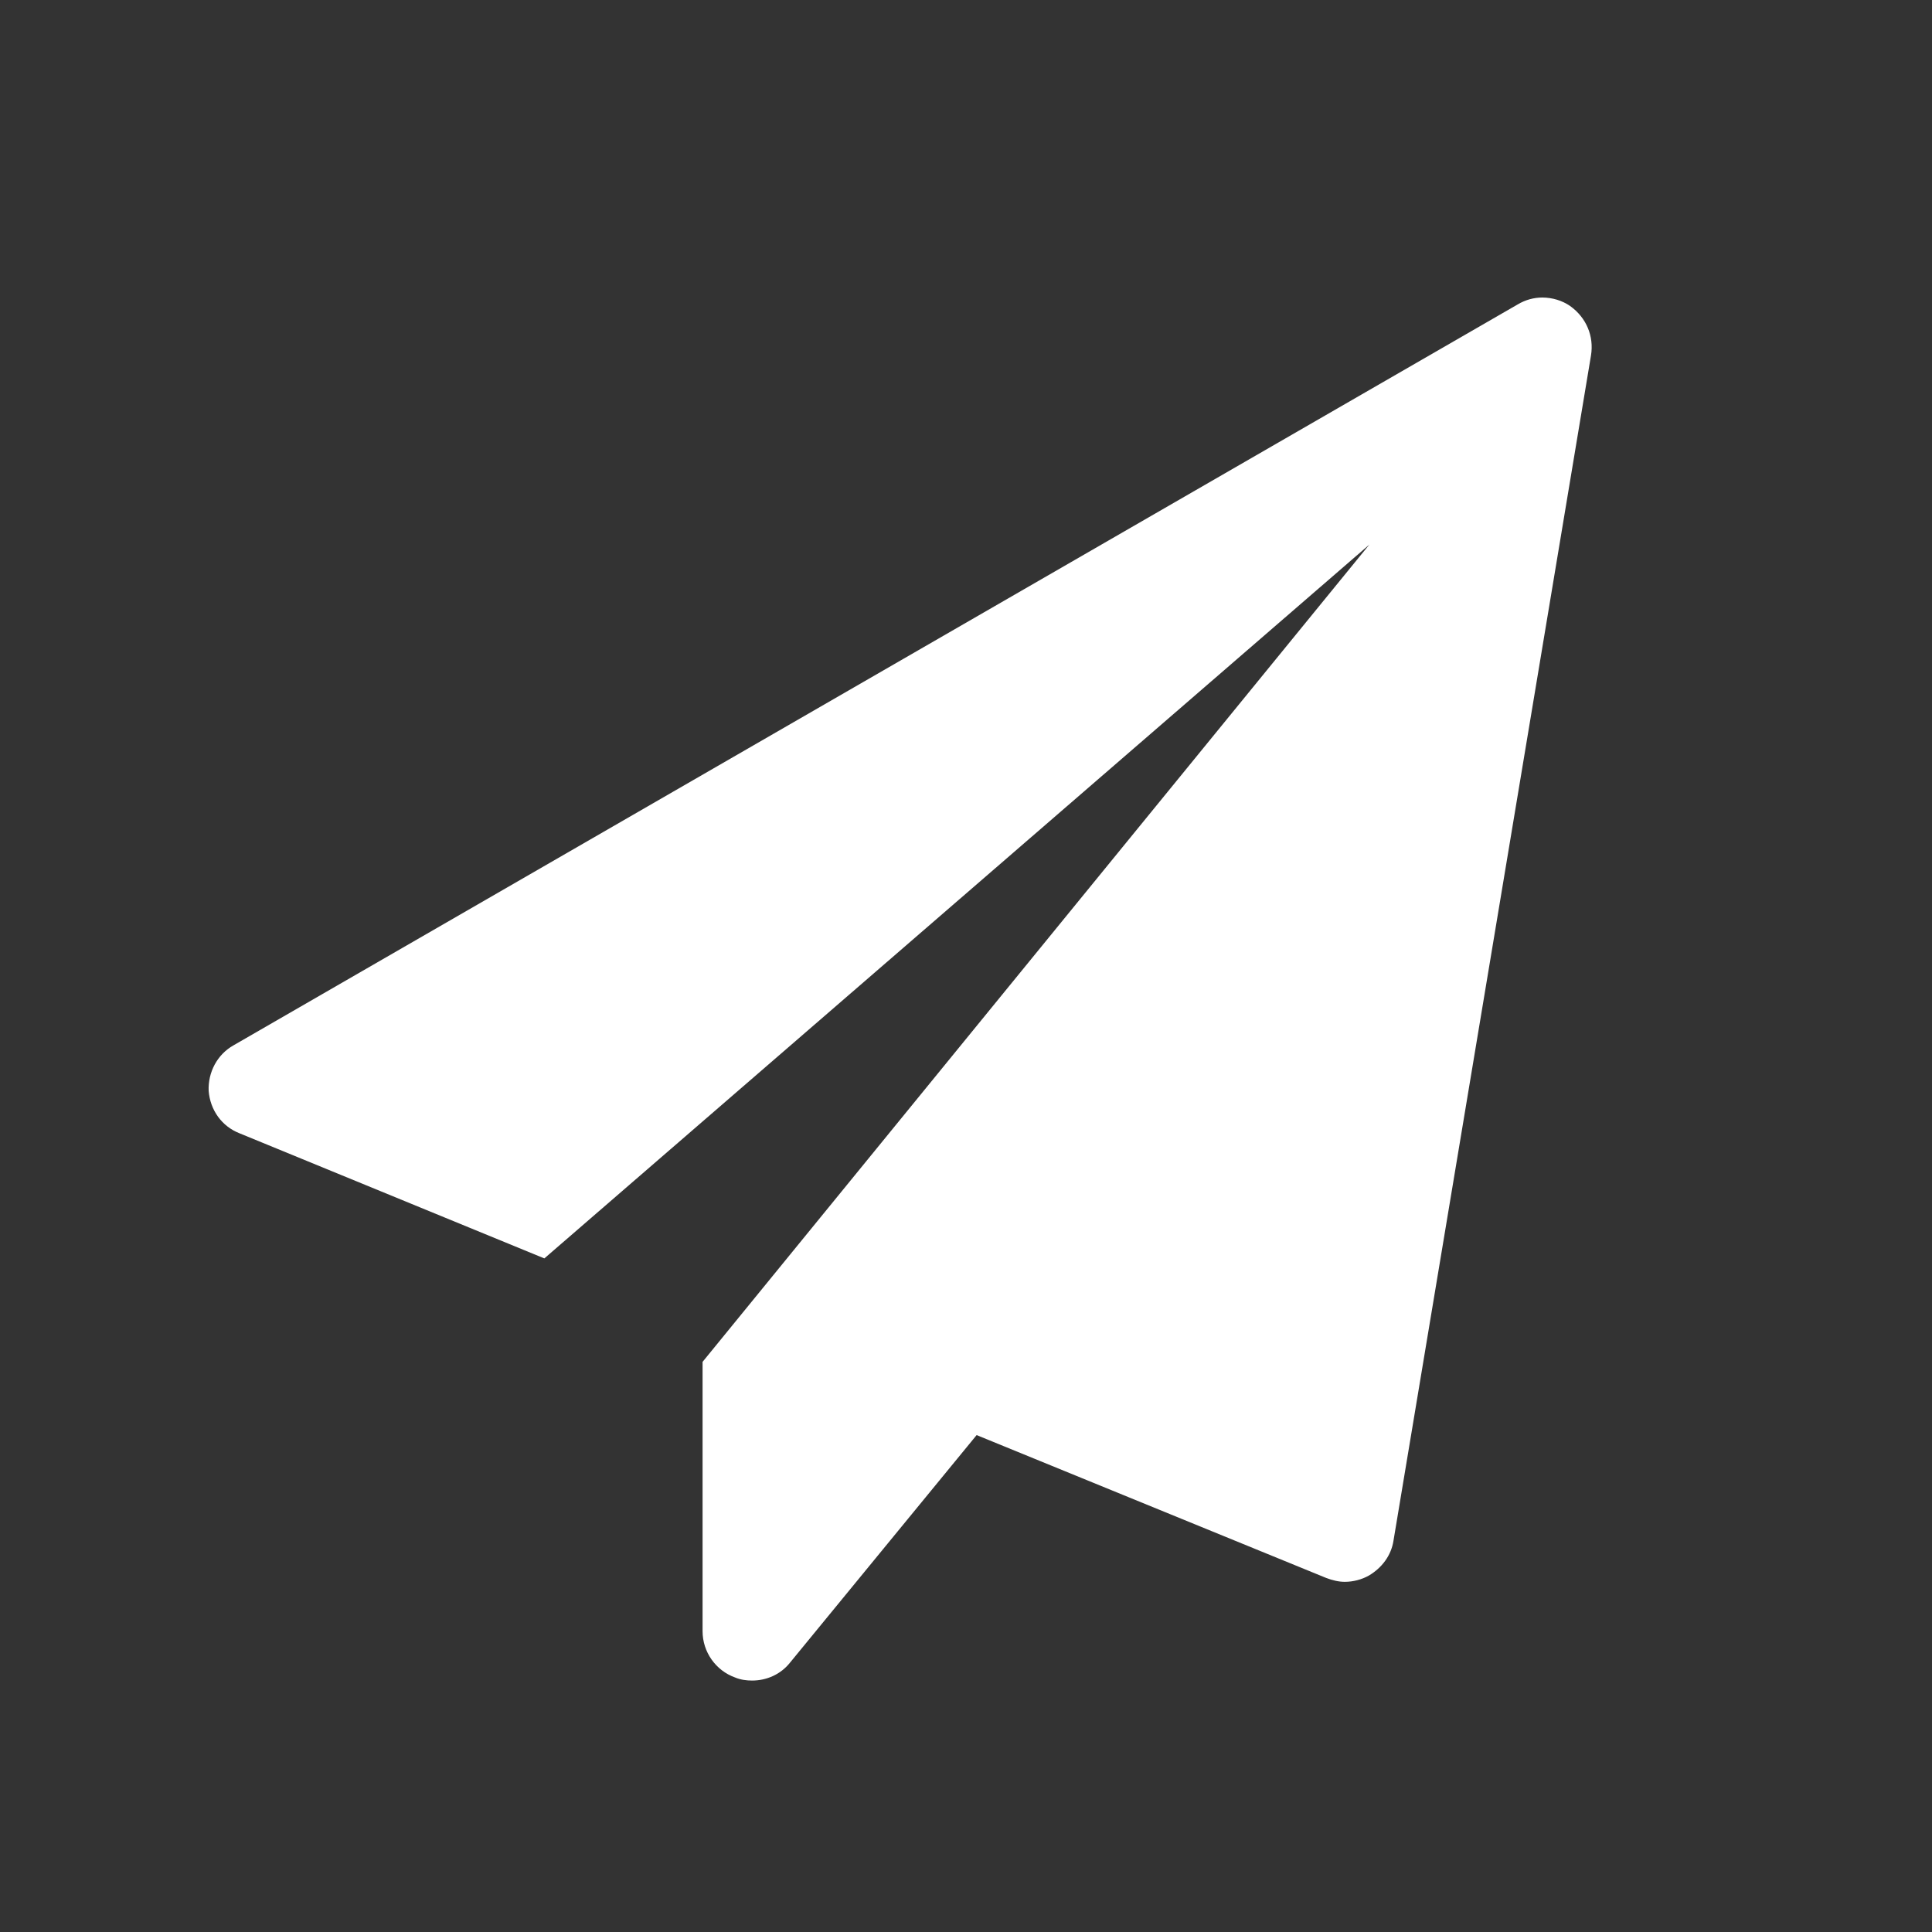
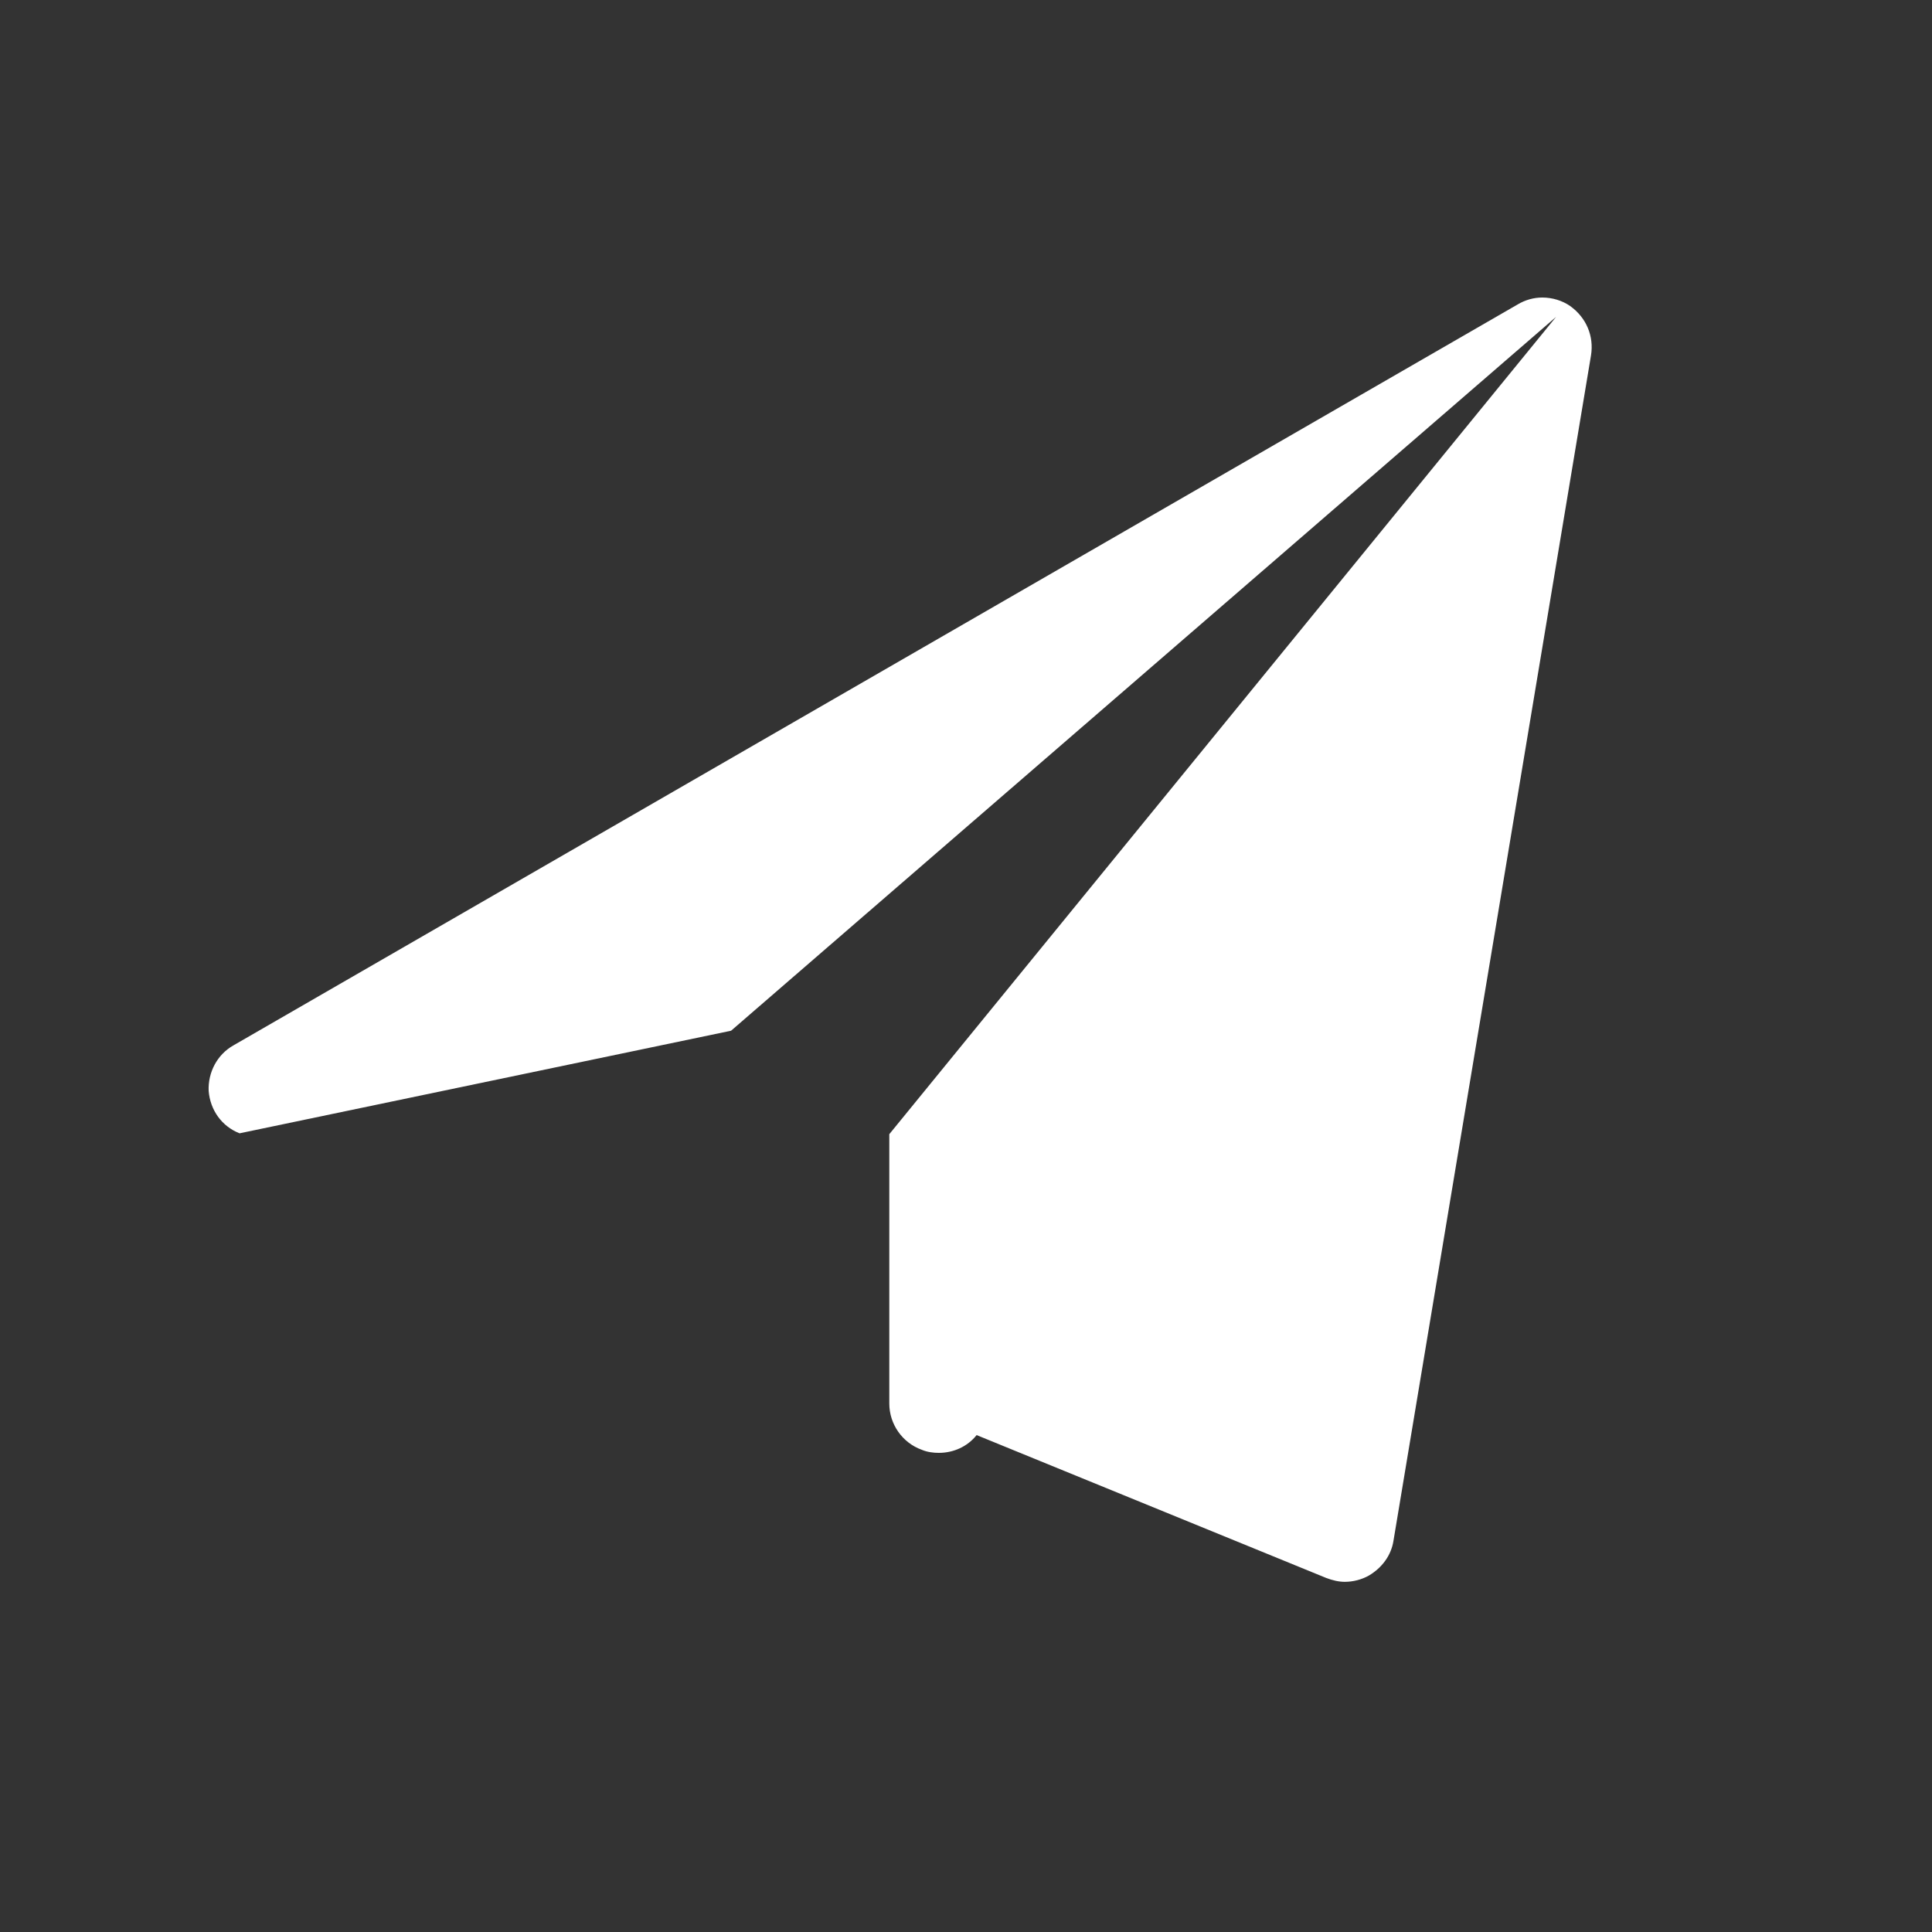
<svg xmlns="http://www.w3.org/2000/svg" version="1" id="Layer_1" x="0" y="0" width="72" height="72" viewBox="0 0 2000 2000" enable-background="new 0 0 2000 2000" xml:space="preserve">
  <rect x="0" y="0" width="2000" height="2000" fill="#333333" stroke="none" />
  <g id="XMLID_1_">
-     <path fill="#FFFFFF" d="M1625.4 316.8c16.8 12 24.8 31.2 21.6 51.1l-204.5 1227.2c-2.4 15.2-12 28-25.6 36 -7.2 4-16 6.4-24.8 6.4 -6.4 0-12.8-1.6-19.2-4L1011 1485.6l-193.3 235.7c-9.6 12-24 18.4-39.2 18.4 -5.6 0-12-0.8-17.6-3.2 -20-7.2-33.6-26.4-33.6-47.9v-278.8l690.3-846.1 -854.1 739L248 1173.2c-18.4-7.2-30.4-24-32-43.9 -0.8-19.2 8.8-37.6 25.6-47.1l1329.4-767c8-4.8 16.8-7.2 25.6-7.2C1607 308 1617.4 311.2 1625.4 316.8z" />
+     <path fill="#FFFFFF" d="M1625.4 316.8c16.8 12 24.8 31.2 21.6 51.1l-204.5 1227.2c-2.4 15.2-12 28-25.6 36 -7.2 4-16 6.4-24.8 6.4 -6.4 0-12.8-1.6-19.2-4L1011 1485.6c-9.6 12-24 18.4-39.2 18.4 -5.6 0-12-0.8-17.6-3.2 -20-7.2-33.6-26.4-33.6-47.9v-278.8l690.3-846.1 -854.1 739L248 1173.2c-18.4-7.2-30.4-24-32-43.9 -0.8-19.2 8.8-37.6 25.6-47.1l1329.4-767c8-4.8 16.8-7.2 25.6-7.2C1607 308 1617.4 311.2 1625.4 316.8z" />
  </g>
</svg>